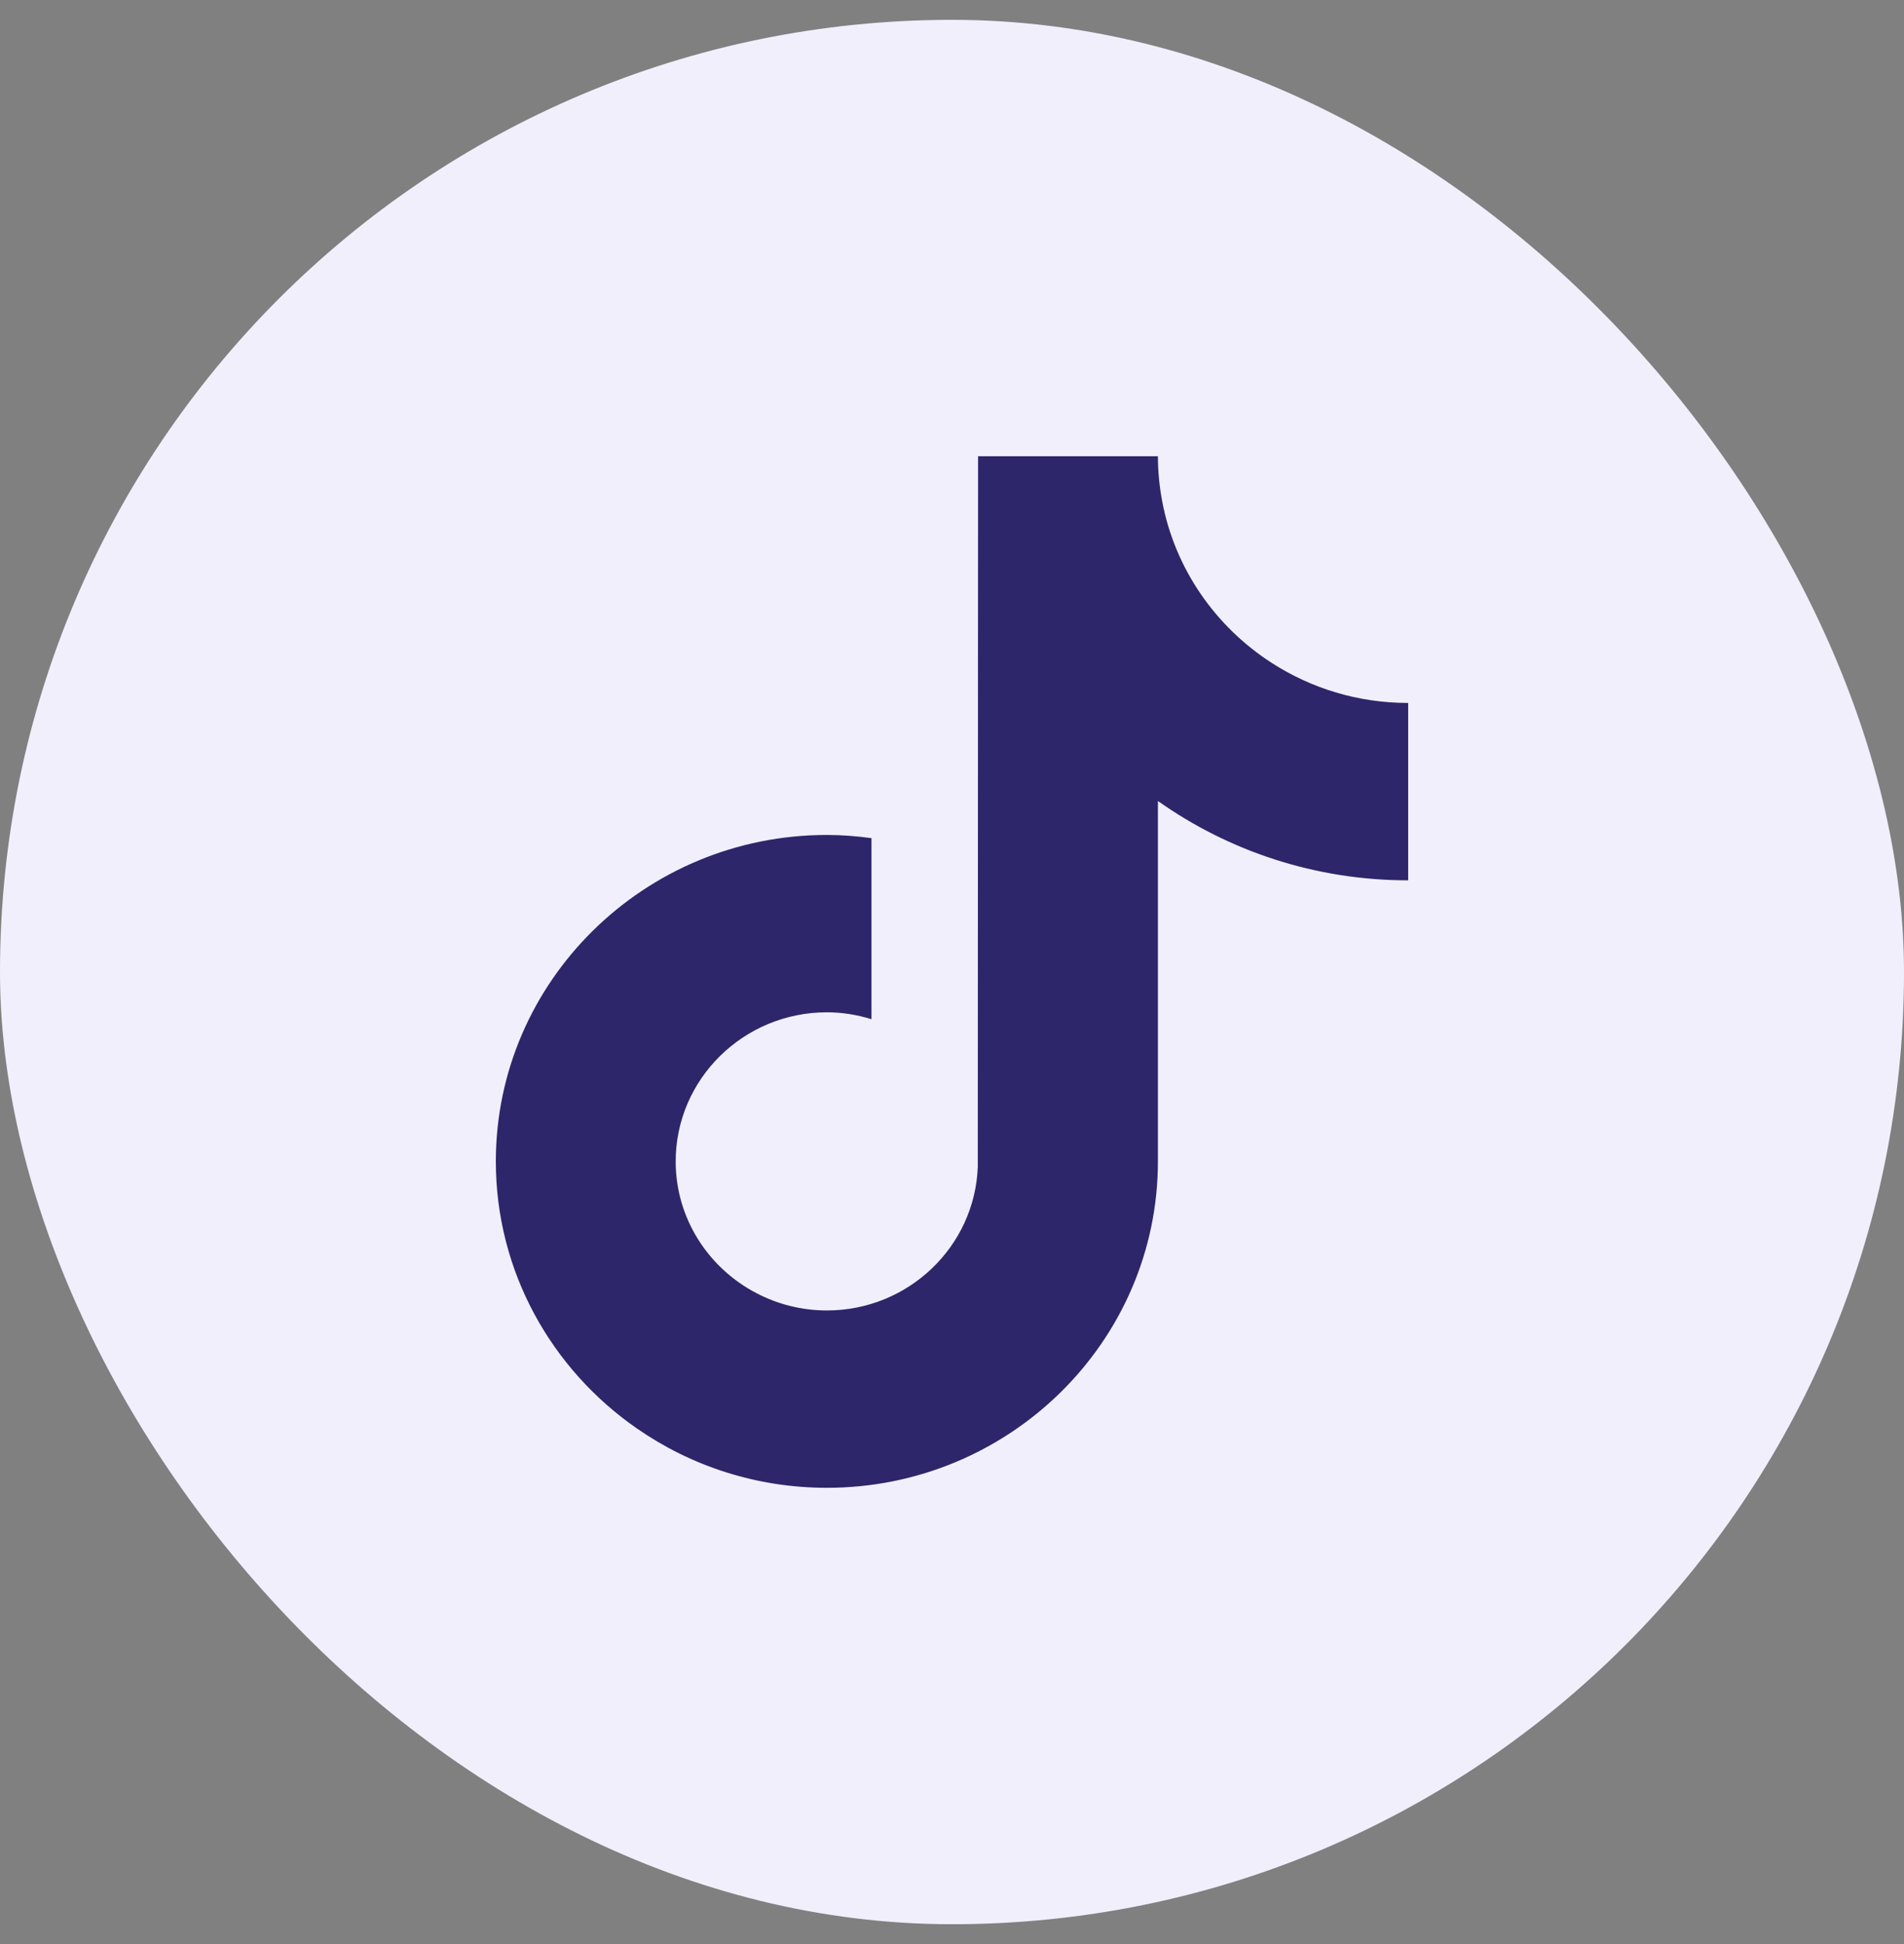
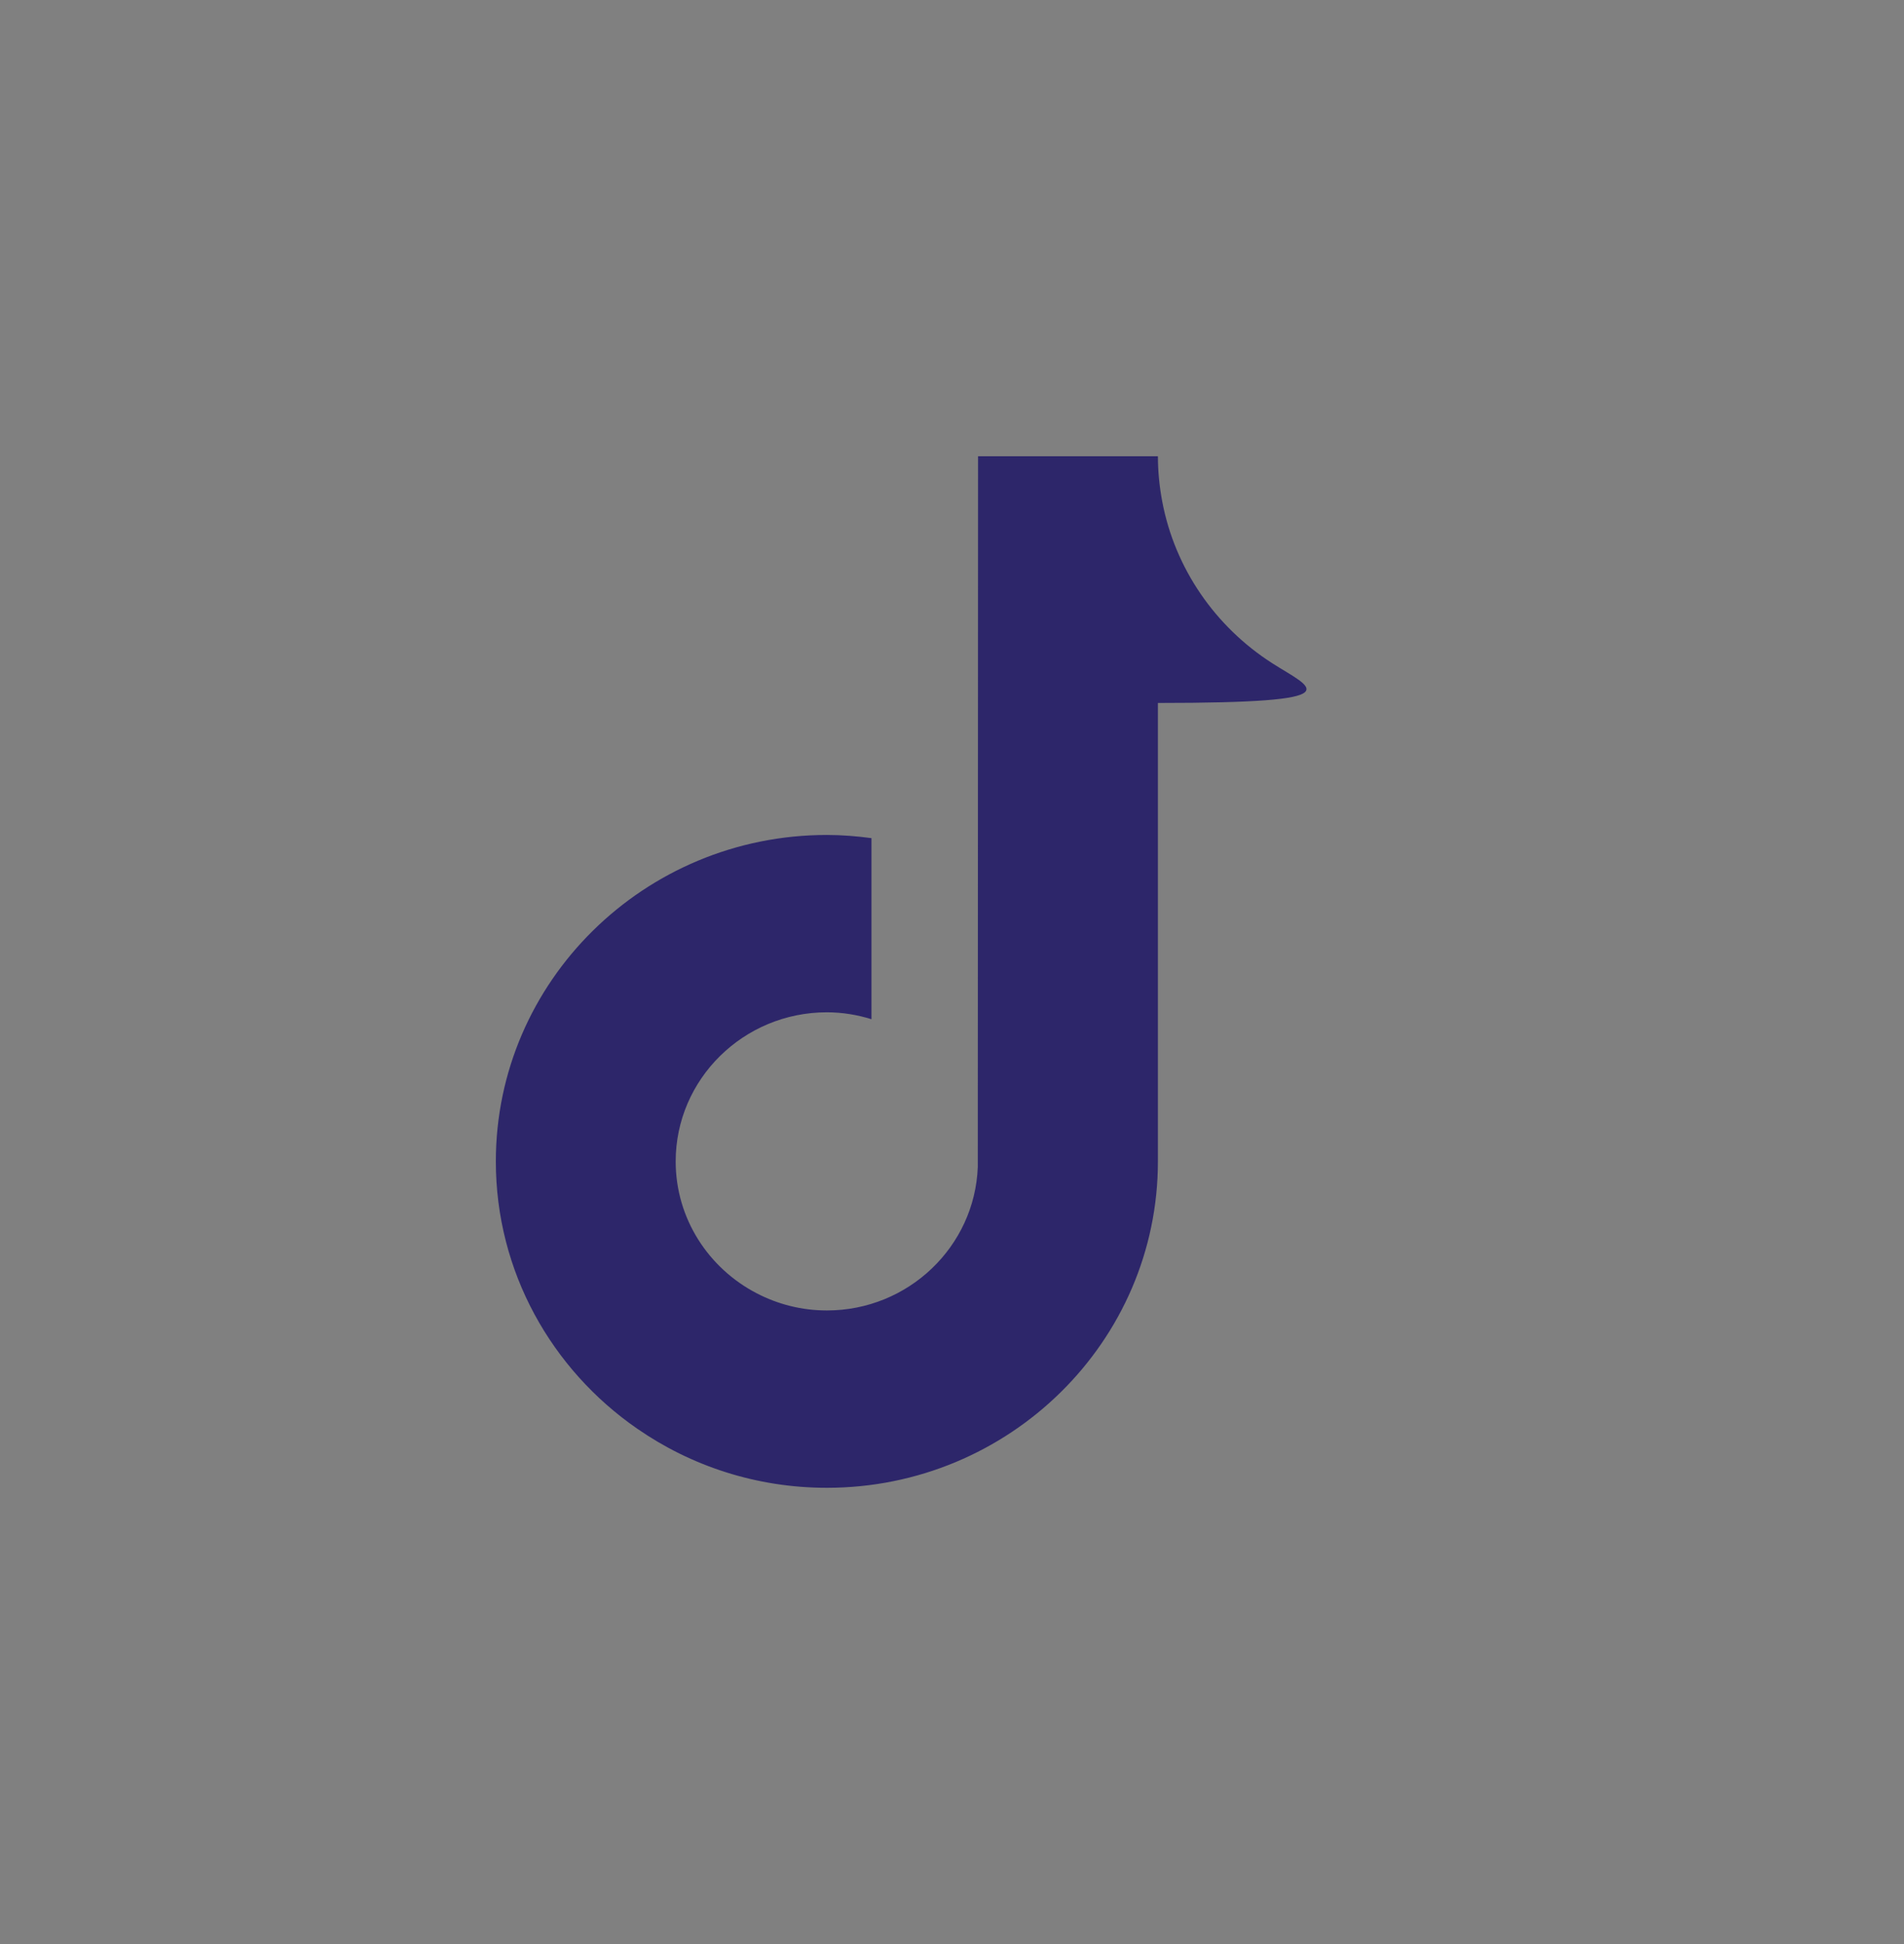
<svg xmlns="http://www.w3.org/2000/svg" fill="none" viewBox="0 0 48 49" height="49" width="48">
  <rect x="0" y="0" width="48" height="49" fill="#808080" stroke="none" />
-   <rect fill="#F1EFFC" rx="24" height="48" width="48" y="0.5" />
-   <path fill="#2D266A" d="M32.064 16.711C30.644 15.798 29.619 14.337 29.299 12.634C29.23 12.266 29.191 11.887 29.191 11.5H24.657L24.65 29.414C24.574 31.42 22.899 33.03 20.846 33.03C20.208 33.03 19.607 32.873 19.078 32.598C17.864 31.969 17.034 30.715 17.034 29.273C17.034 27.201 18.744 25.515 20.845 25.515C21.238 25.515 21.614 25.579 21.97 25.689V21.125C21.601 21.076 21.227 21.045 20.845 21.045C16.244 21.045 12.5 24.736 12.5 29.273C12.5 32.056 13.91 34.52 16.063 36.009C17.418 36.948 19.068 37.5 20.846 37.5C25.448 37.5 29.191 33.809 29.191 29.273V20.189C30.97 21.447 33.149 22.189 35.5 22.189V17.718C34.233 17.718 33.054 17.348 32.064 16.711Z" />
+   <path fill="#2D266A" d="M32.064 16.711C30.644 15.798 29.619 14.337 29.299 12.634C29.23 12.266 29.191 11.887 29.191 11.5H24.657L24.65 29.414C24.574 31.42 22.899 33.03 20.846 33.03C20.208 33.03 19.607 32.873 19.078 32.598C17.864 31.969 17.034 30.715 17.034 29.273C17.034 27.201 18.744 25.515 20.845 25.515C21.238 25.515 21.614 25.579 21.97 25.689V21.125C21.601 21.076 21.227 21.045 20.845 21.045C16.244 21.045 12.5 24.736 12.5 29.273C12.5 32.056 13.91 34.52 16.063 36.009C17.418 36.948 19.068 37.5 20.846 37.5C25.448 37.5 29.191 33.809 29.191 29.273V20.189V17.718C34.233 17.718 33.054 17.348 32.064 16.711Z" />
</svg>